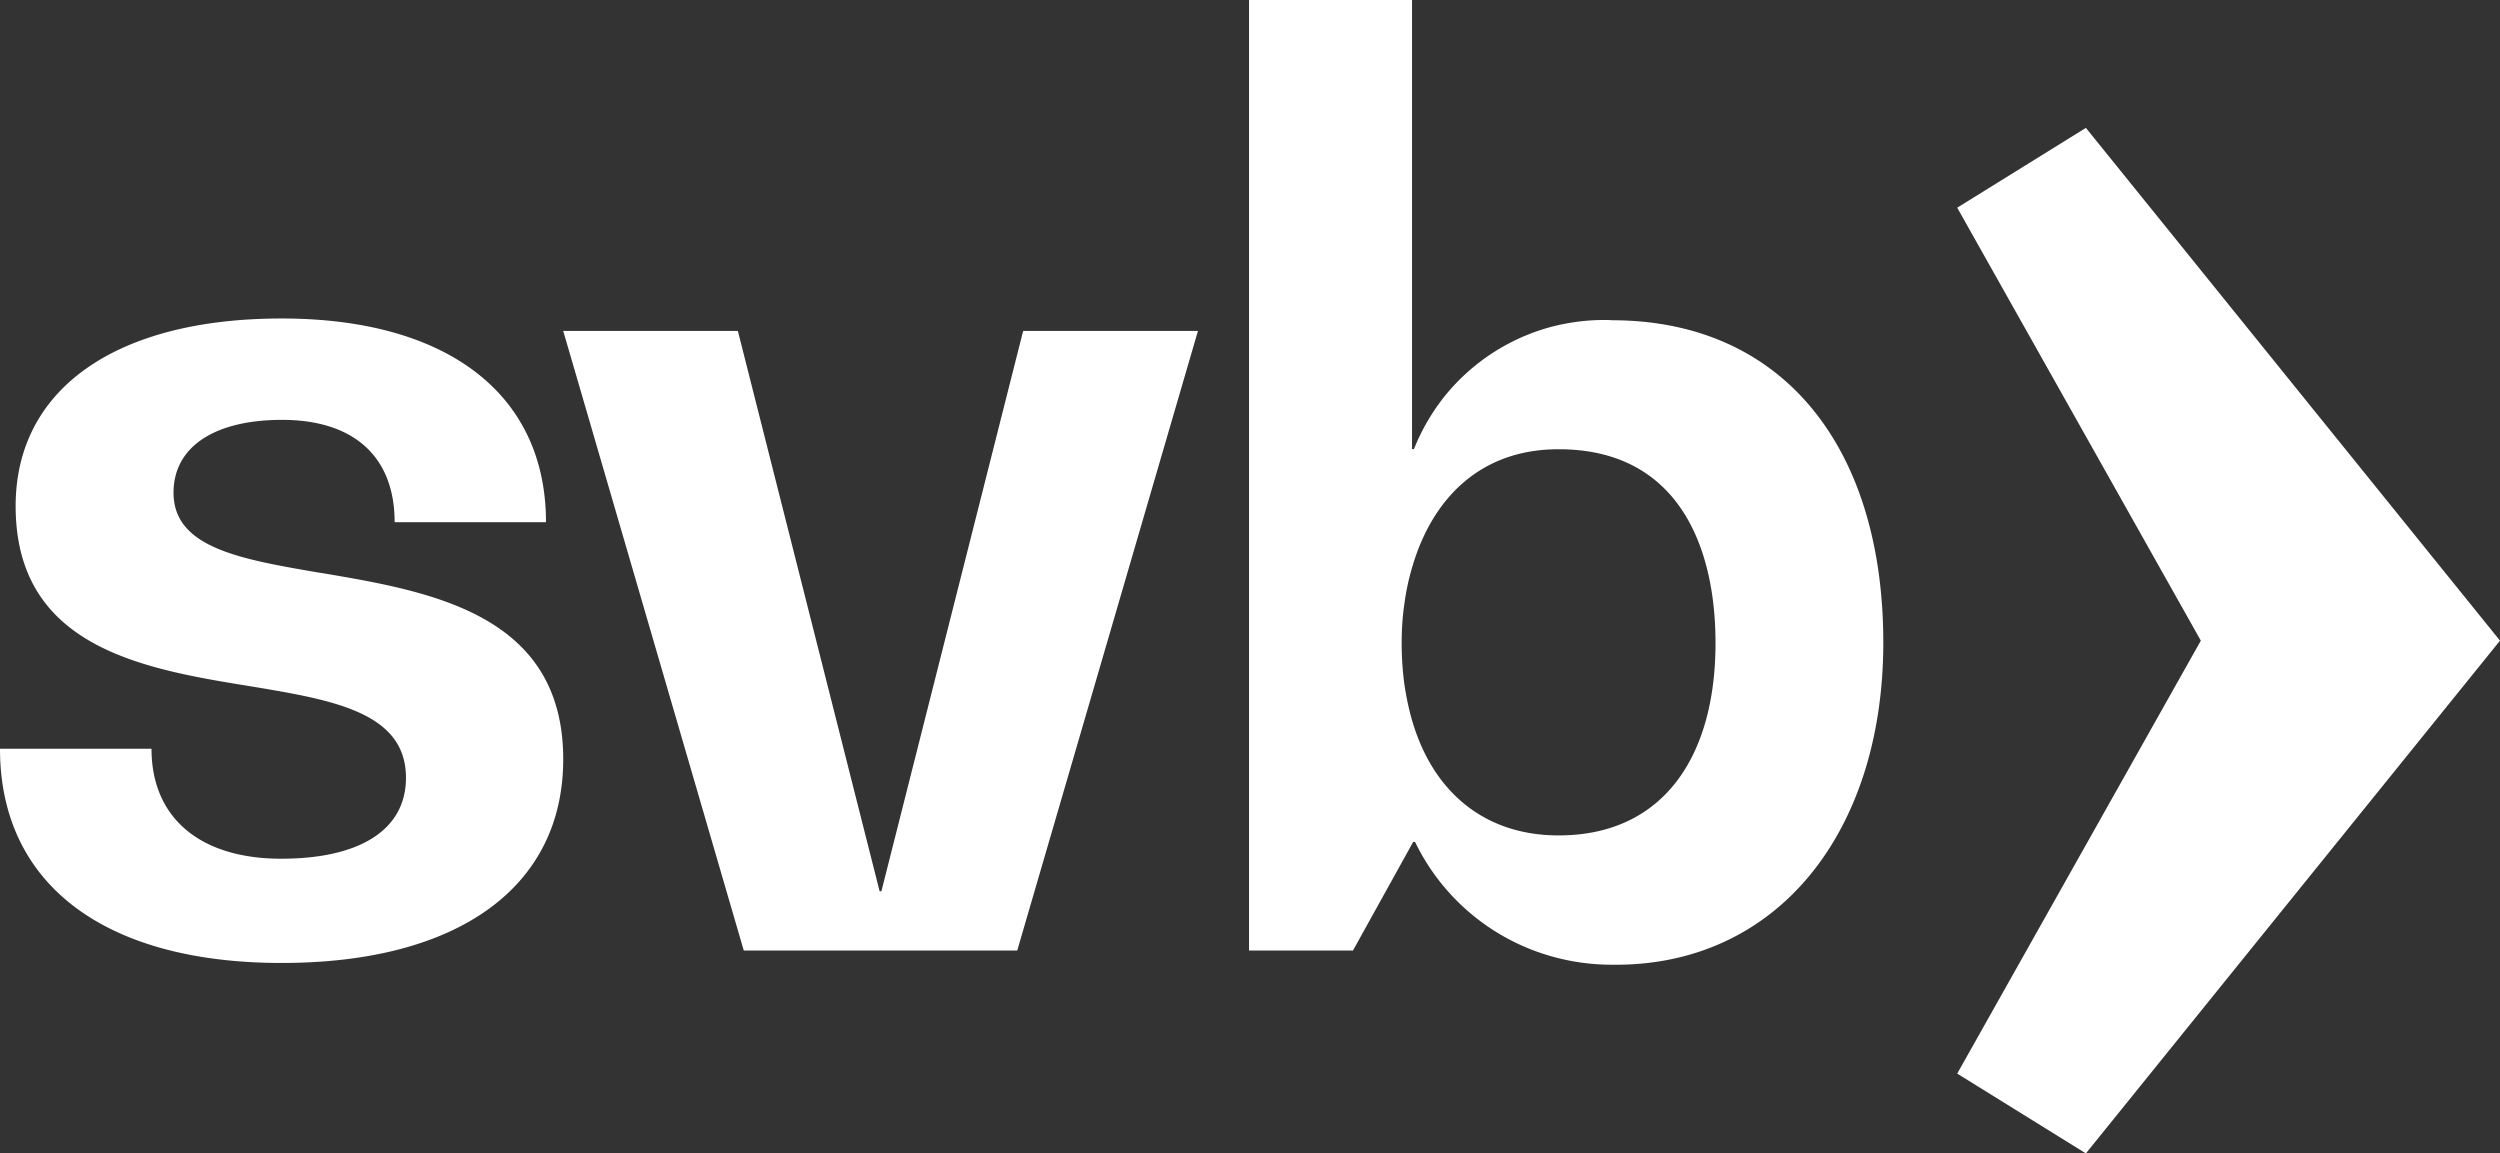
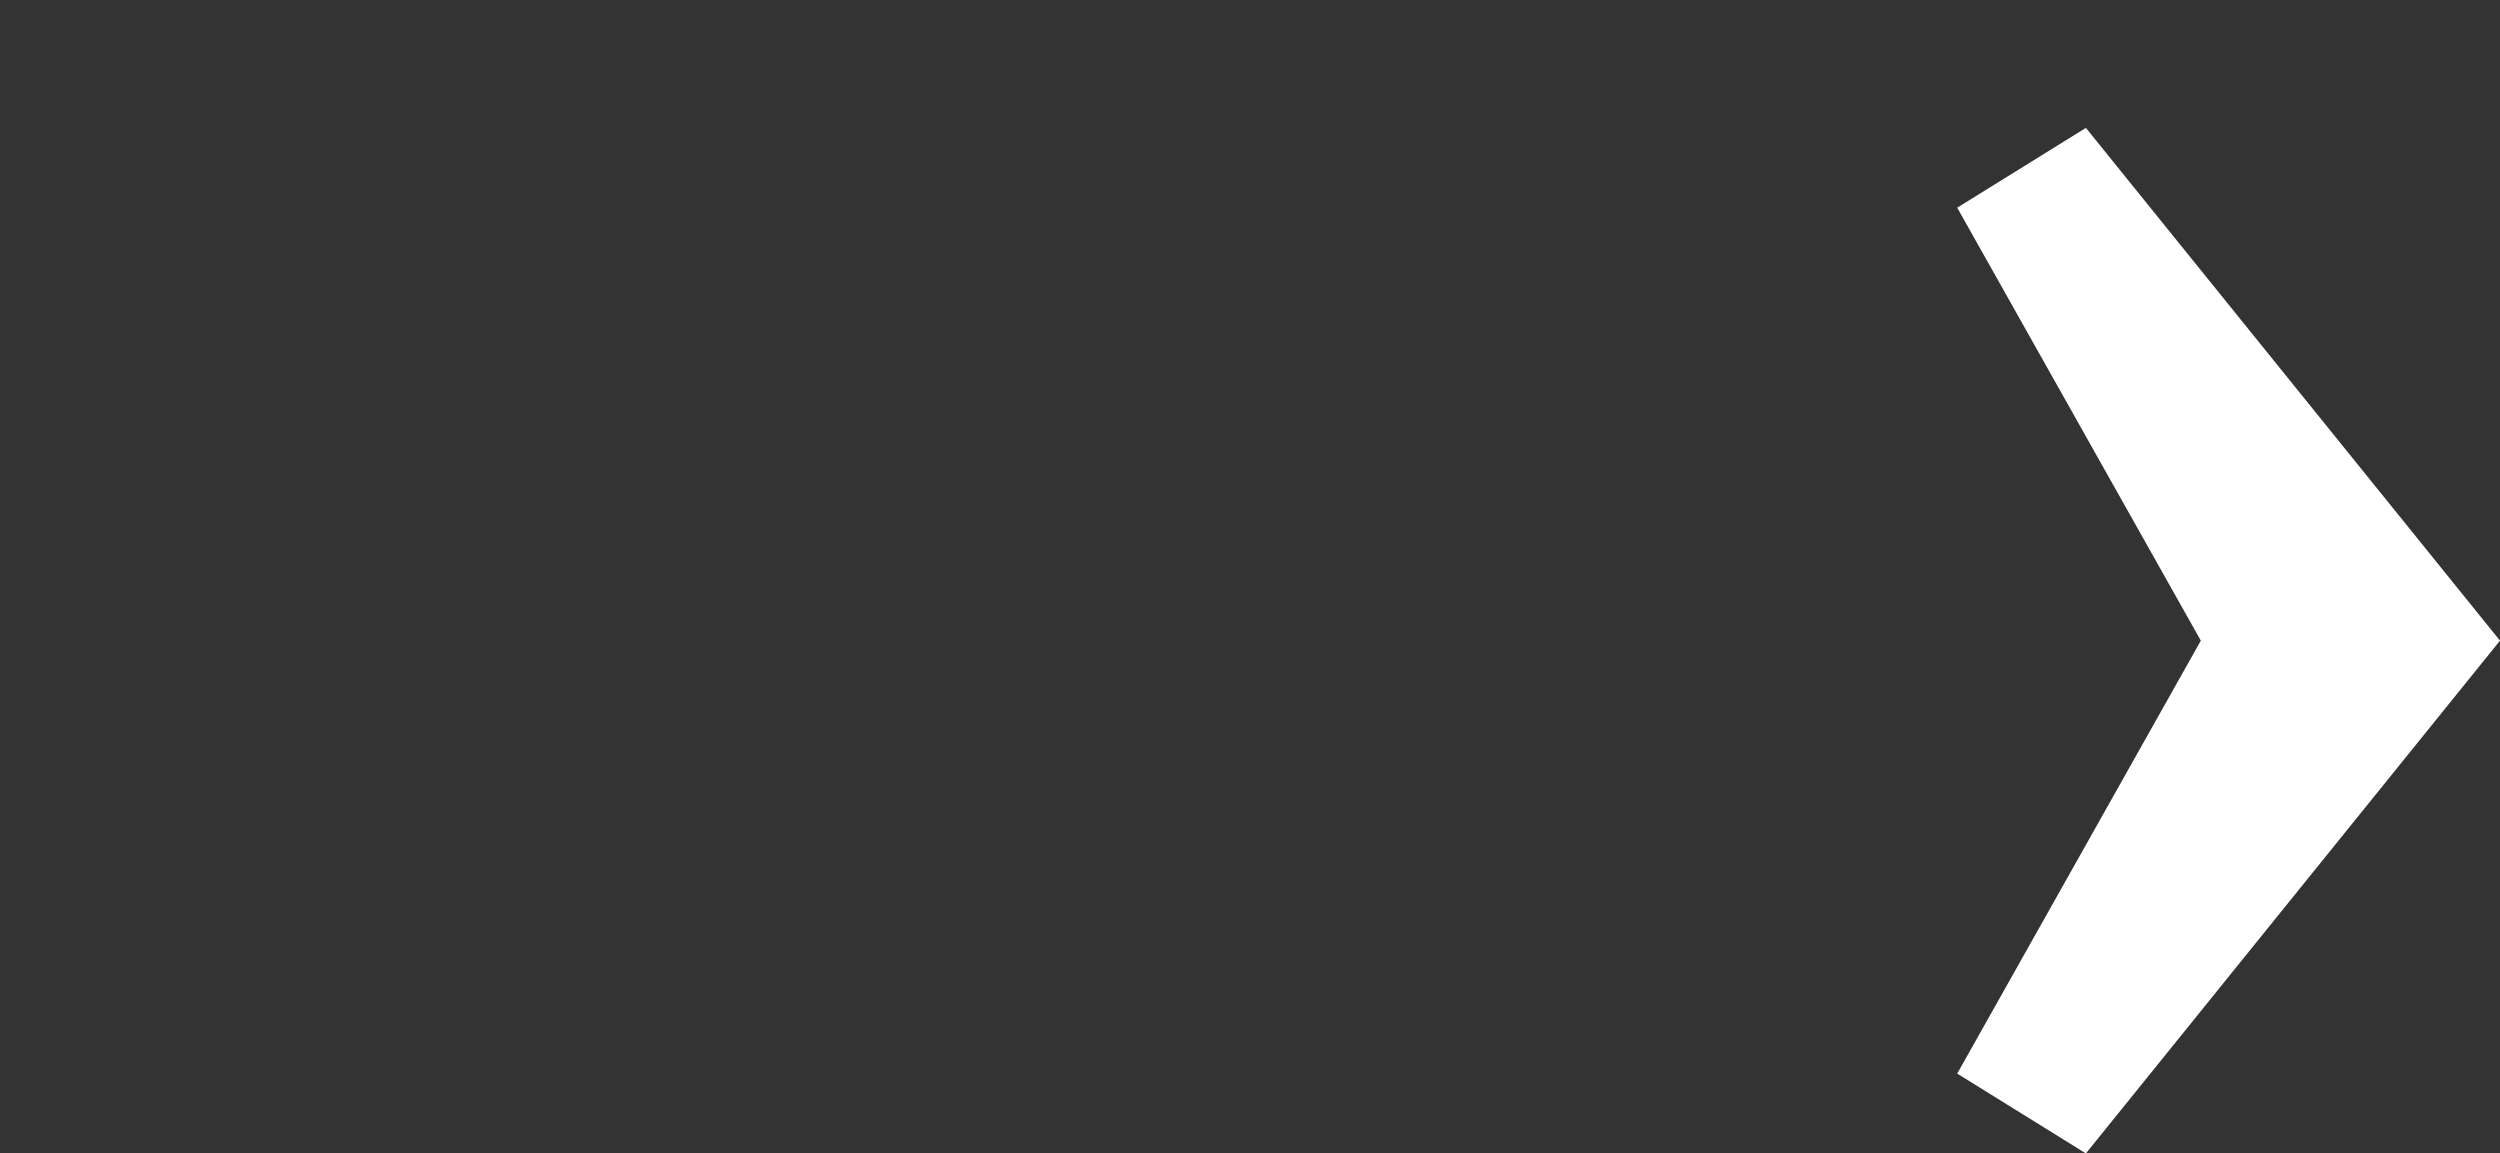
<svg xmlns="http://www.w3.org/2000/svg" width="1566" height="722.5" viewBox="0 0 1566 722.5">
  <rect x="0" y="0" width="1566" height="722.5" fill="#333333" stroke="none" />
  <g id="SVB_Financial_Group_logo" transform="translate(0 0)">
-     <path id="Layer" d="M200.7,358.8c68.6,11.6,152.1,25.5,152.1,116.8,0,79.6-65.2,127.6-176.4,127.6S0,553.7,0,469H94.9c0,43.4,30.5,68.9,81.2,68.9,49.5,0,78.2-18.2,78.2-50.7,0-41-45.7-48.7-96.7-57.2C90.3,419.1,9.8,406,9.8,317c0-73.4,62.9-117.5,166.6-117.5C280,199.5,342,246.7,342,327.1H247.2c0-41-25.5-64.1-70.5-64.1-42.5,0-68,17-68,45.6,0,34.7,42.2,41.7,91.7,50.2M552.1,558.3l88.8-351H750.4L637.2,595.4H465.9L352.8,207.3H462.2l88.8,351Zm457.4-357.7c108.4,0,170.2,80.8,170.2,201.9,0,118.9-66.6,203.2-170.2,201.8a138.024,138.024,0,0,1-37.8-5.3,135.957,135.957,0,0,1-85.3-71.6h-1.2l-37.7,68H782.4V0H884.5V281.3h1.2a131.163,131.163,0,0,1,19.7-33.7A128.7,128.7,0,0,1,970,205.2a130.9,130.9,0,0,1,38.9-4.7Zm65.1,202.2c0-61.3-23.9-121.4-98.3-121.4-49.9,0-79.2,31.9-91.4,72.9q-1.8,5.9-3.1,11.9t-2.1,12.1q-.9,6.1-1.3,12.2t-.4,12.3q0,6.3.4,12.6t1.2,12.5q.9,6.3,2.2,12.4,1.3,6.2,3.1,12.2c13.2,43.9,45.3,70.8,91.4,70.8,65.5,0,98.3-49.3,98.3-120.5Z" fill="#fff" fill-rule="evenodd" />
    <path id="Layer-2" data-name="Layer" d="M1306.6,80.1,1566,401.3,1306.6,722.5l-80.6-50,152.6-271.2L1226,130.1l80.6-50Z" fill="#fff" />
  </g>
</svg>